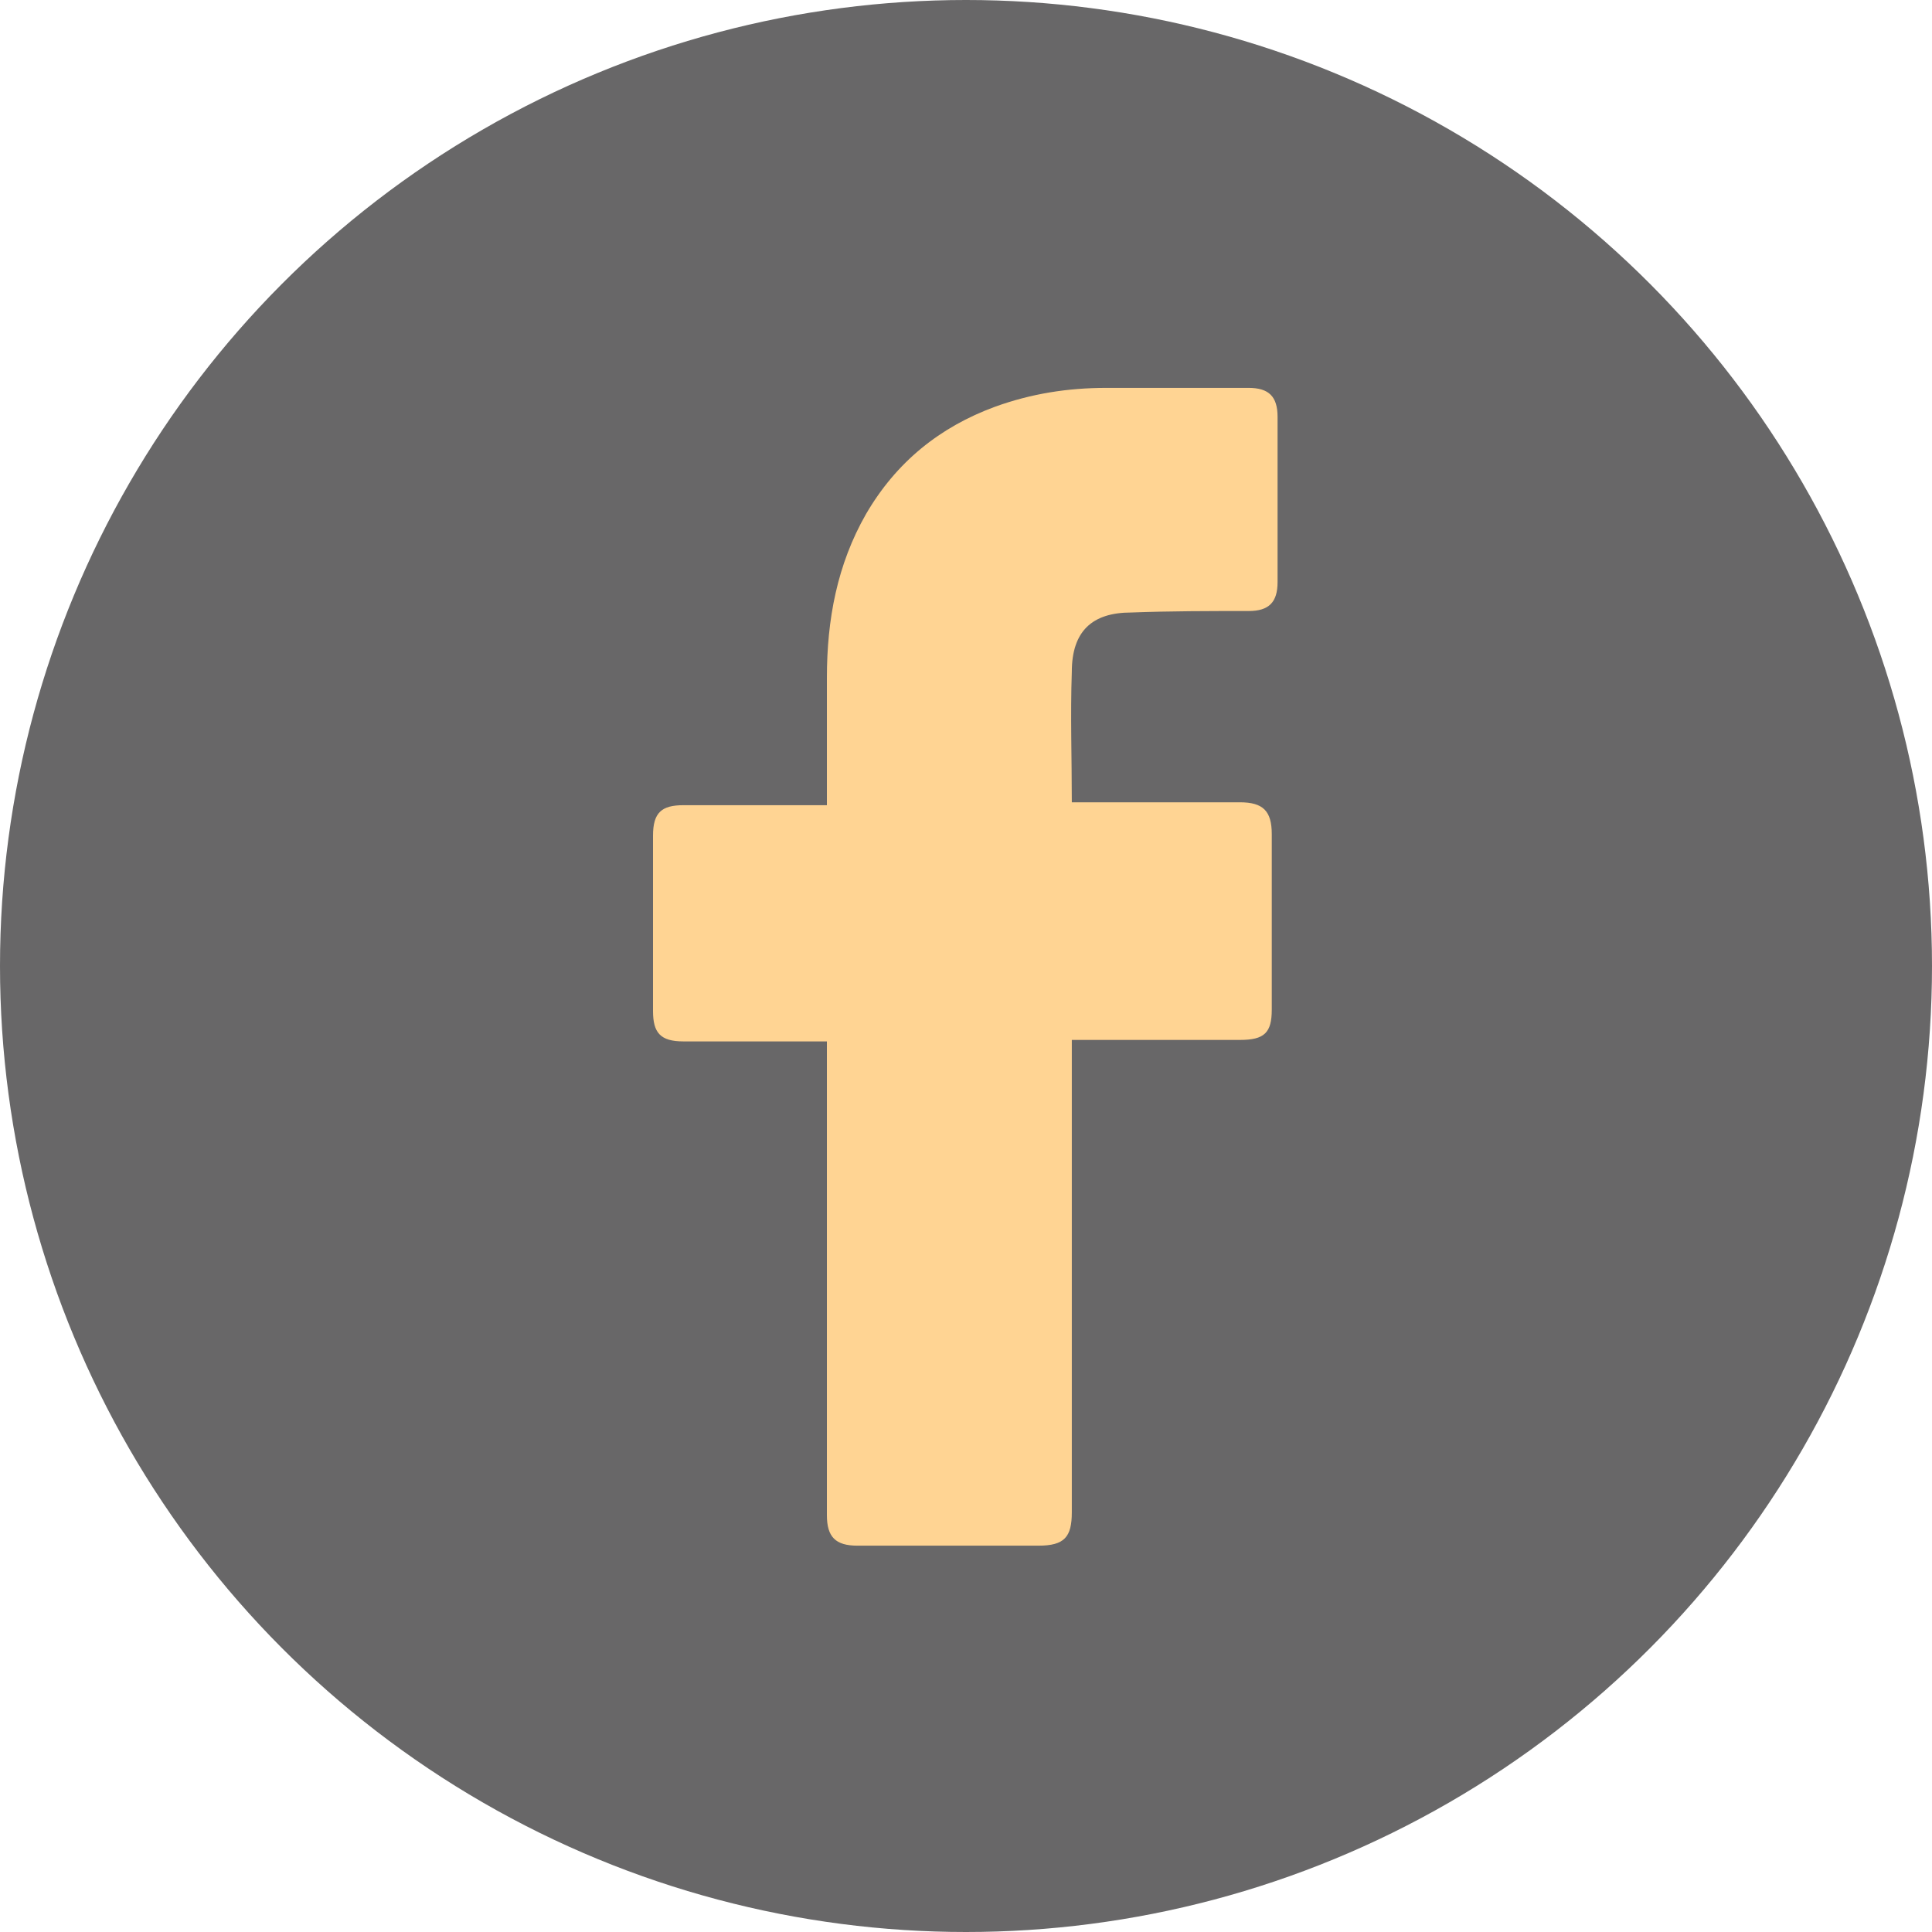
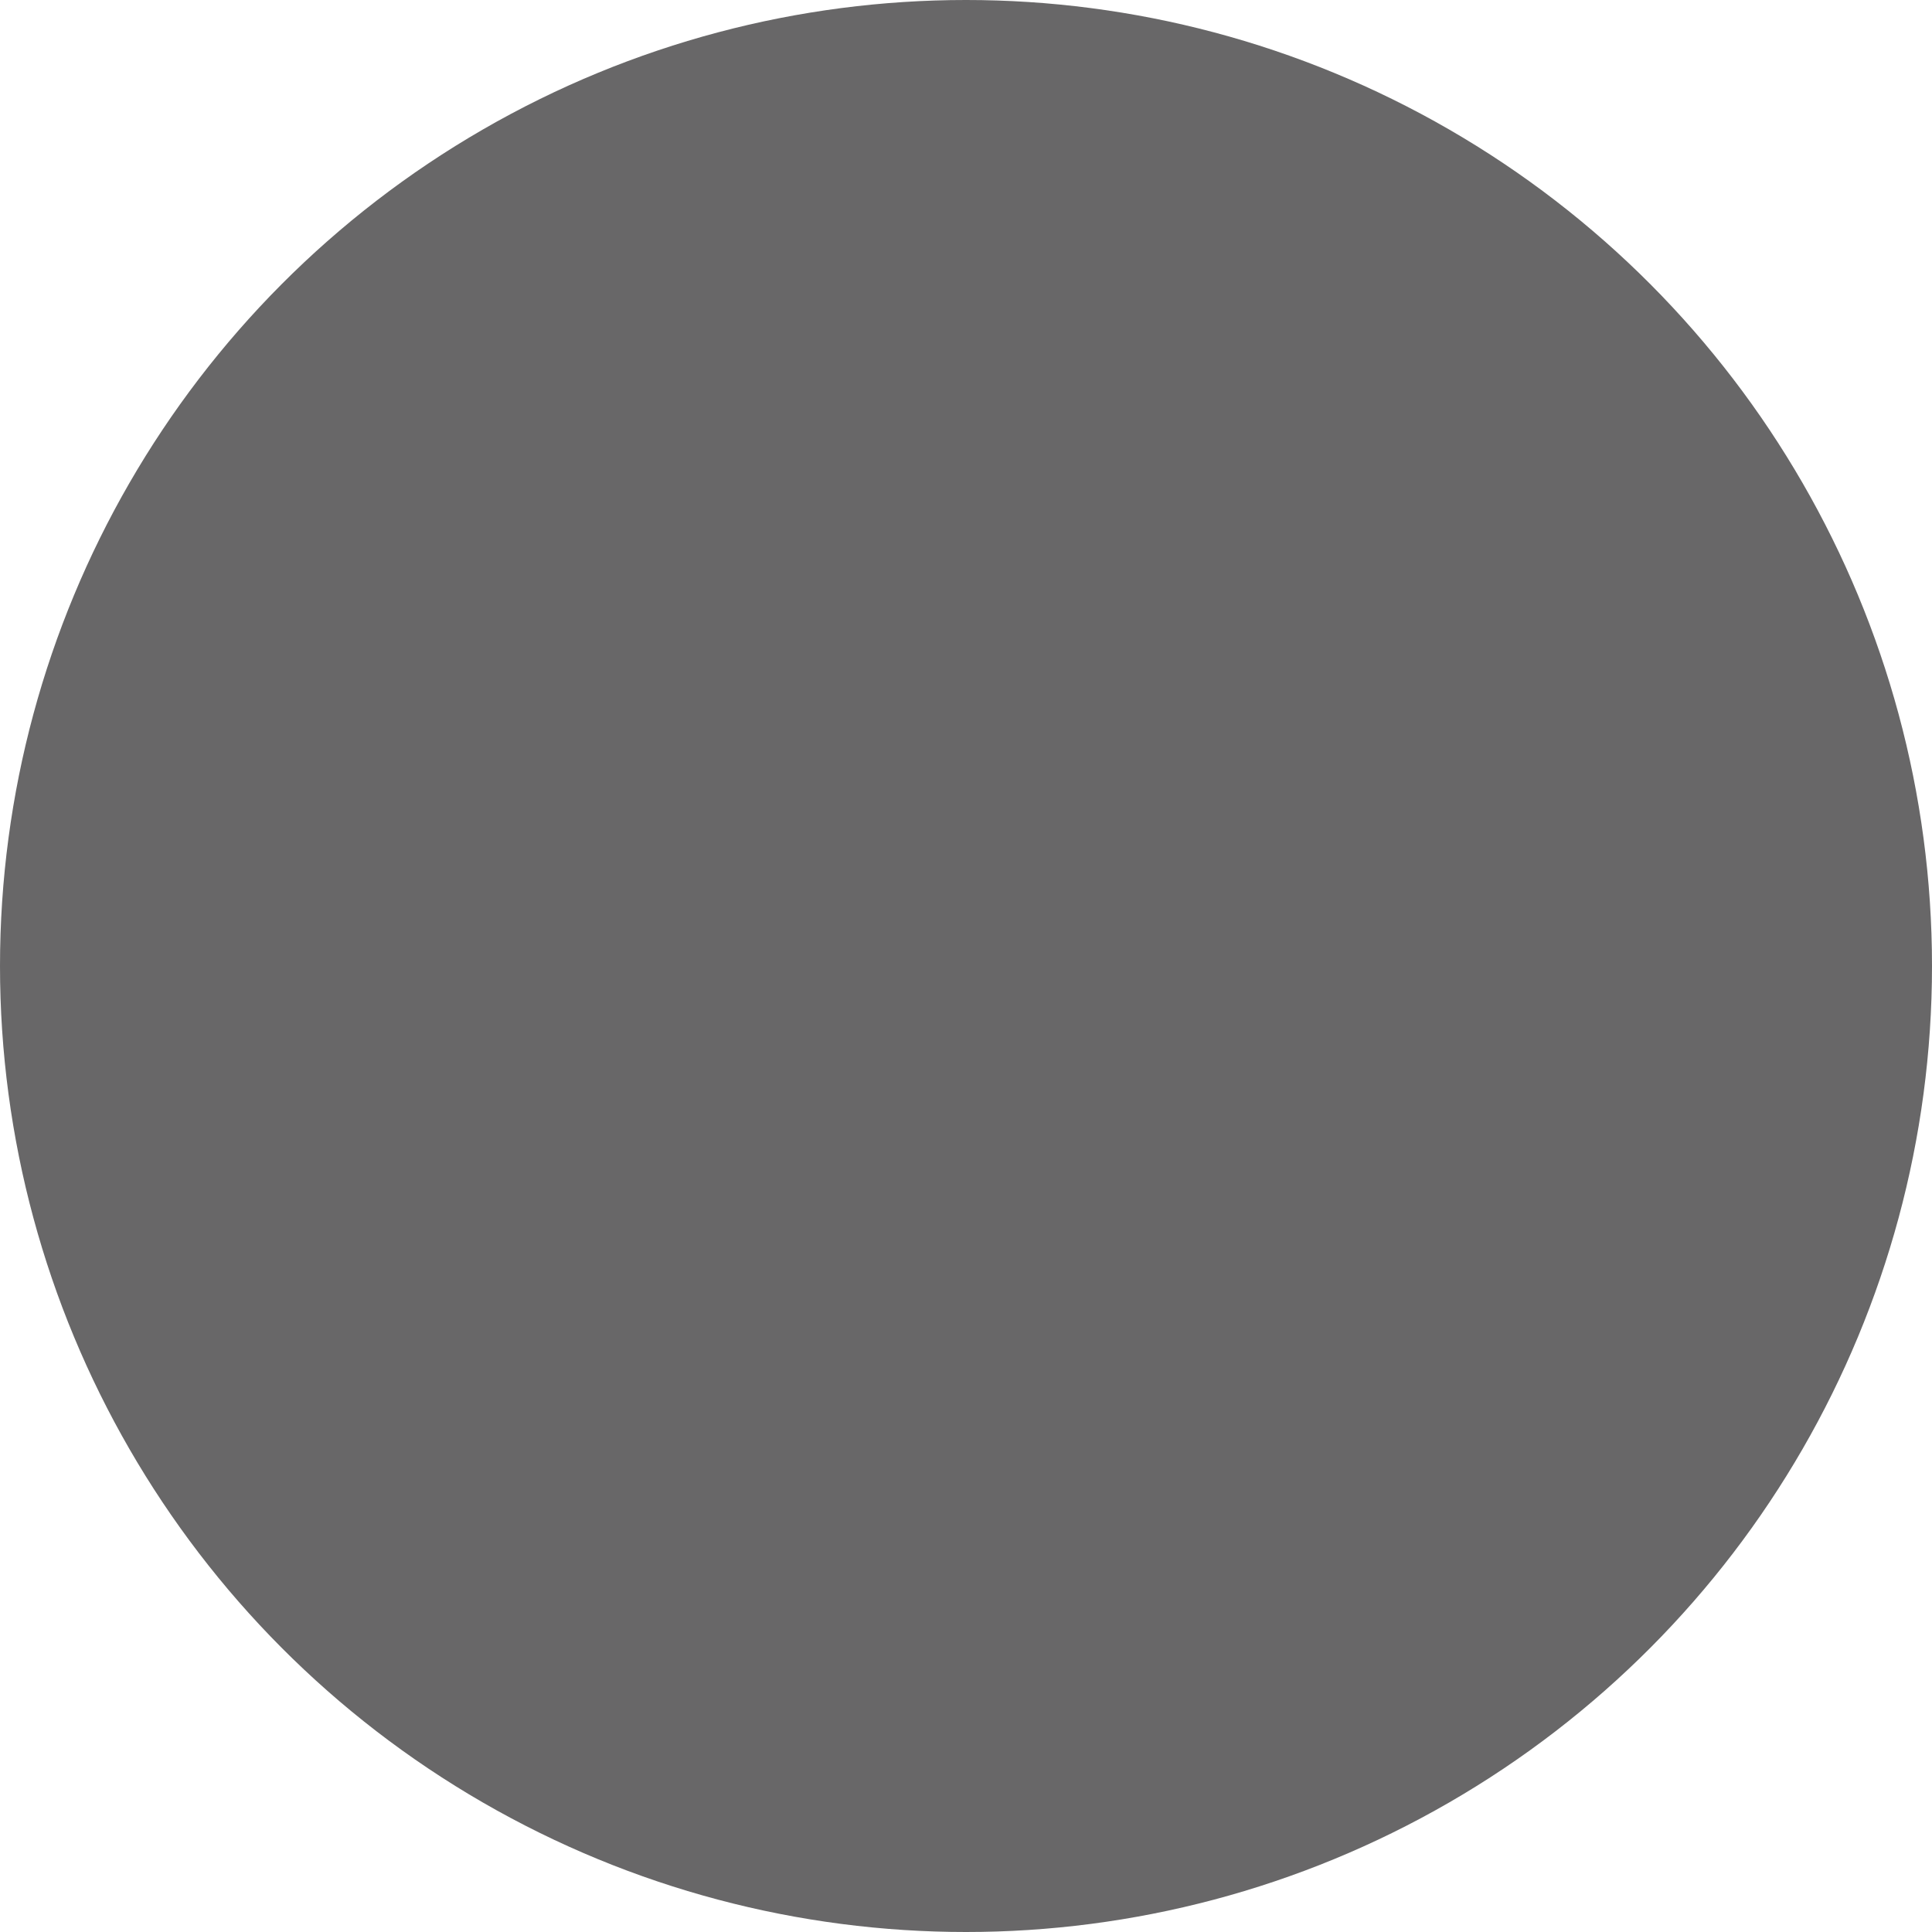
<svg xmlns="http://www.w3.org/2000/svg" width="30" height="30" viewBox="0 0 30 30" fill="none">
  <circle cx="15" cy="15" r="15" fill="#686768" />
-   <path d="M12.84 16.171H10.613C10.253 16.171 10.14 16.036 10.14 15.698V12.976C10.14 12.616 10.275 12.503 10.613 12.503H12.84V10.523C12.84 9.623 12.998 8.768 13.448 7.981C13.92 7.171 14.595 6.631 15.45 6.316C16.013 6.113 16.575 6.023 17.183 6.023H19.388C19.703 6.023 19.838 6.158 19.838 6.473V9.038C19.838 9.353 19.703 9.488 19.388 9.488C18.78 9.488 18.173 9.488 17.565 9.511C16.958 9.511 16.643 9.803 16.643 10.433C16.62 11.108 16.643 11.761 16.643 12.458H19.253C19.613 12.458 19.748 12.593 19.748 12.953V15.676C19.748 16.036 19.635 16.148 19.253 16.148H16.643V23.483C16.643 23.866 16.53 24.001 16.125 24.001H13.313C12.975 24.001 12.84 23.866 12.84 23.528V16.171Z" fill="#FFD493" />
</svg>